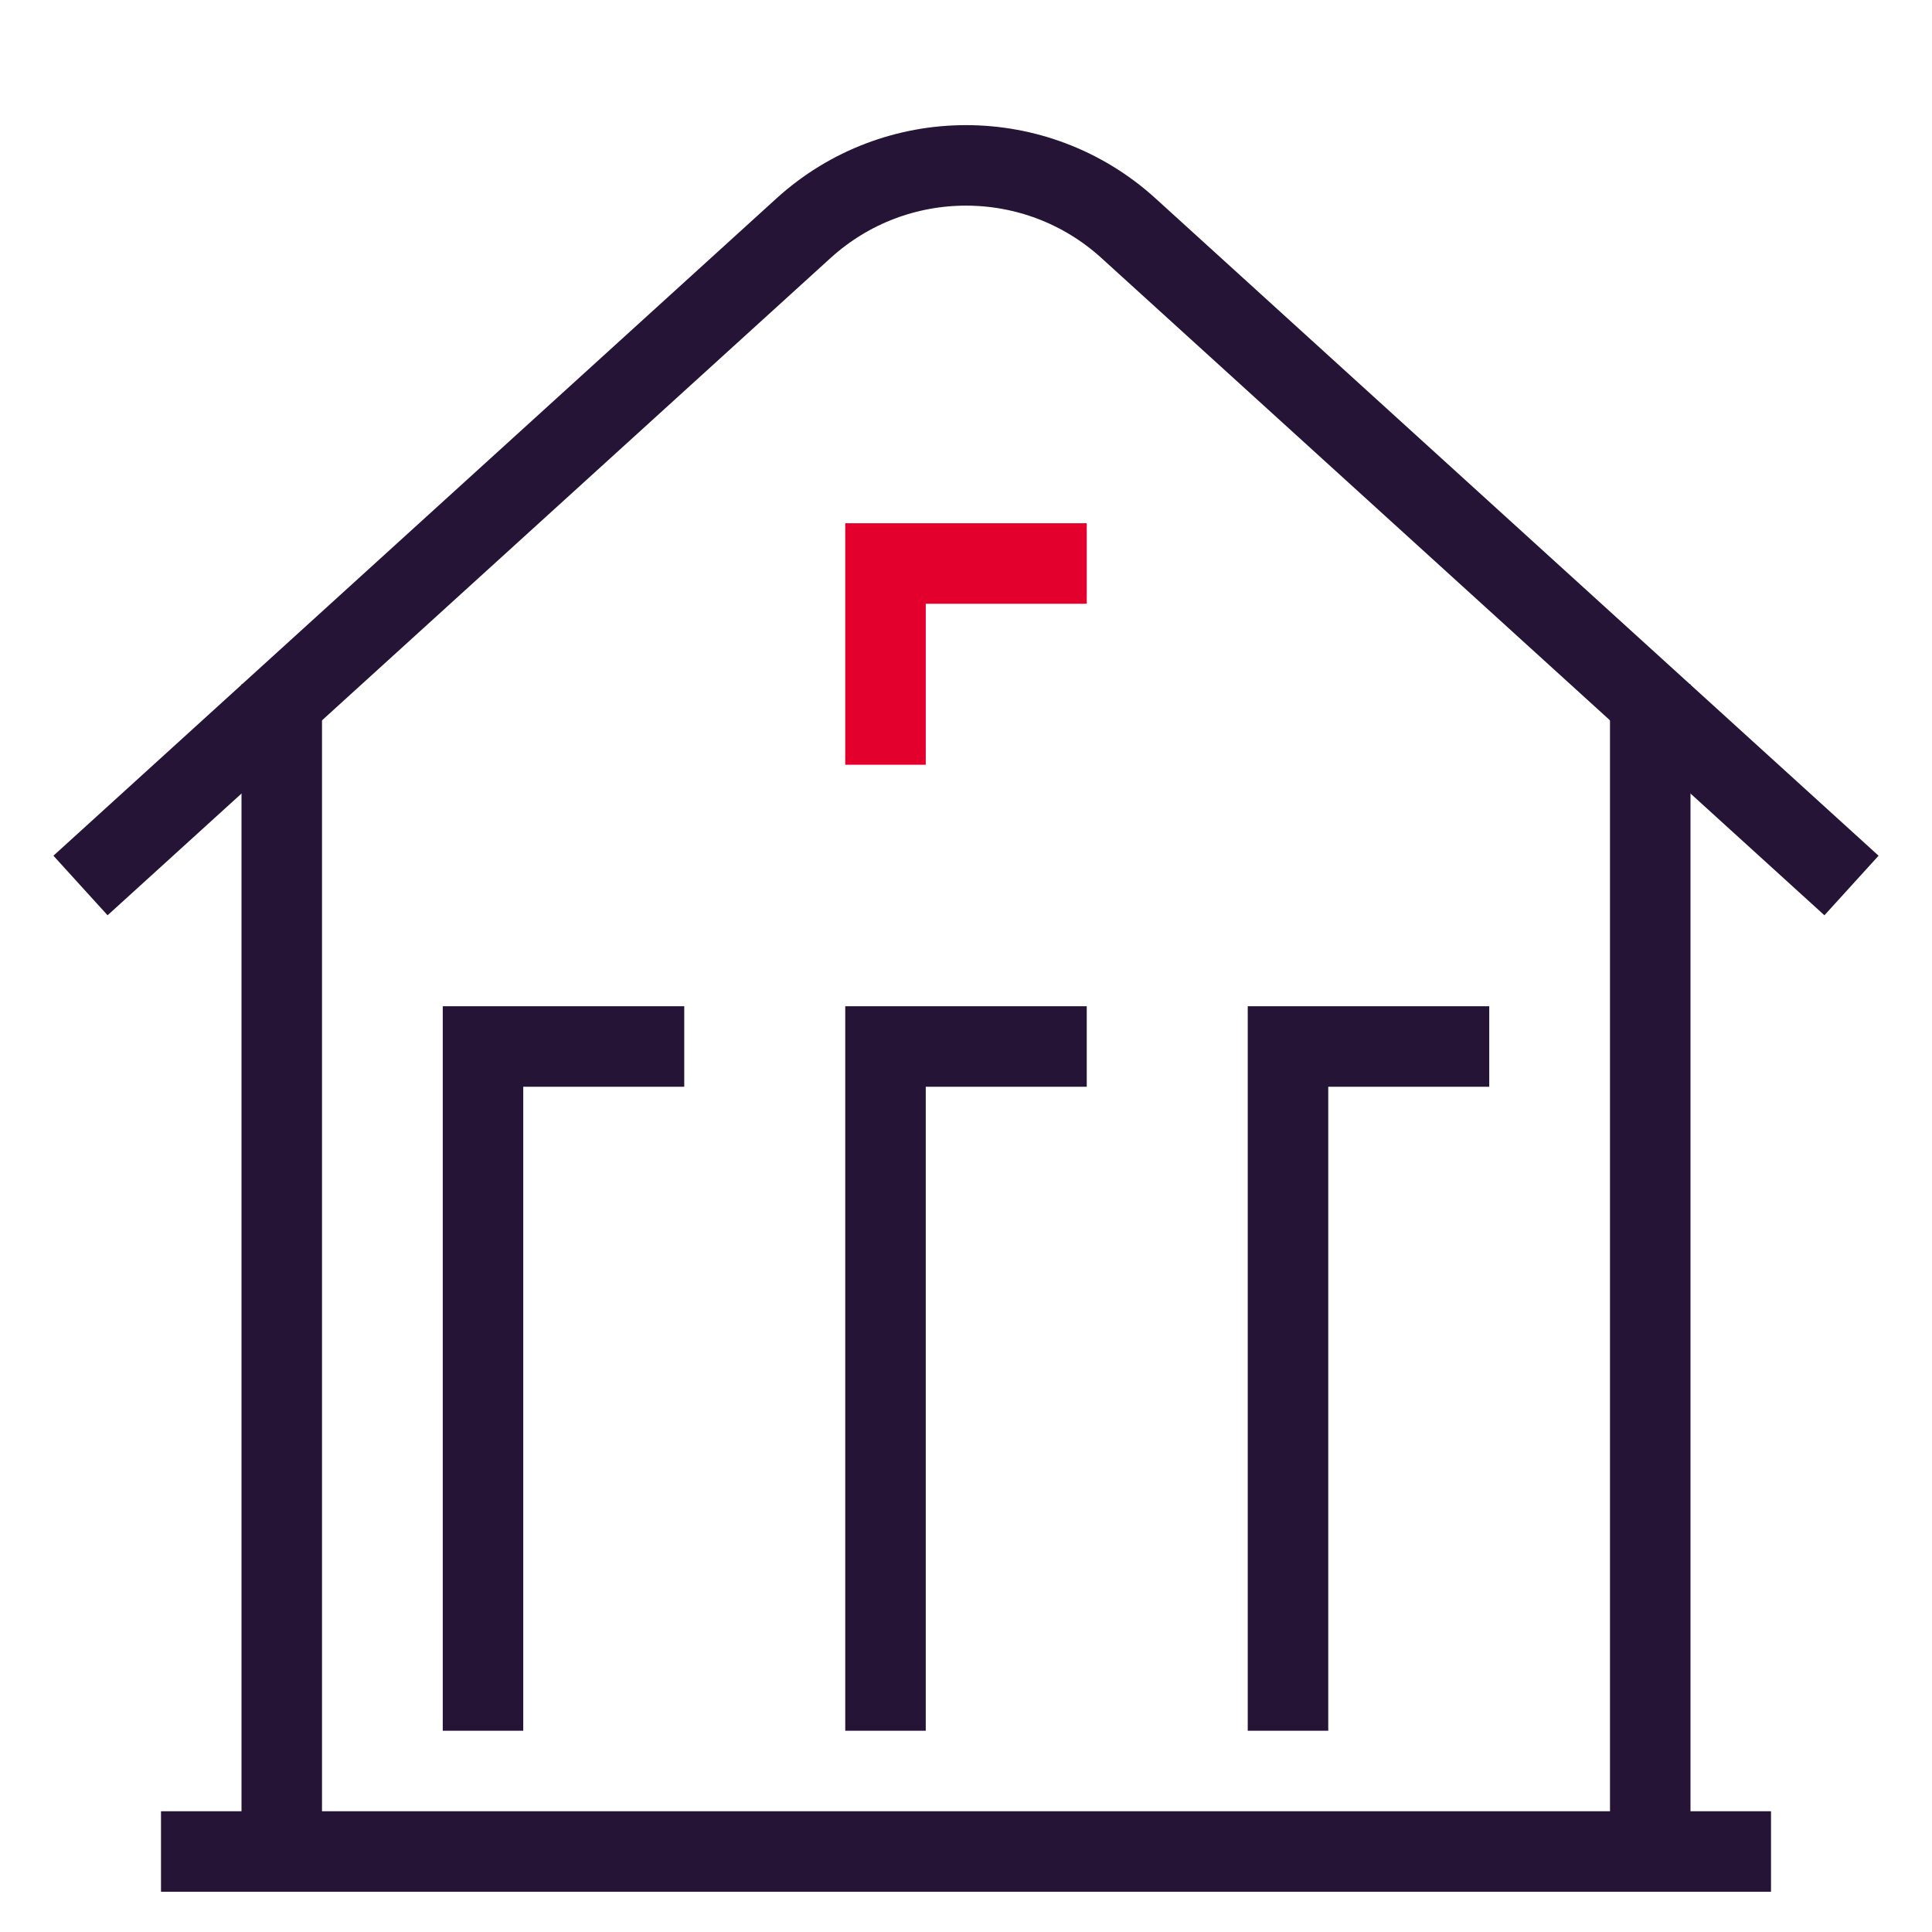
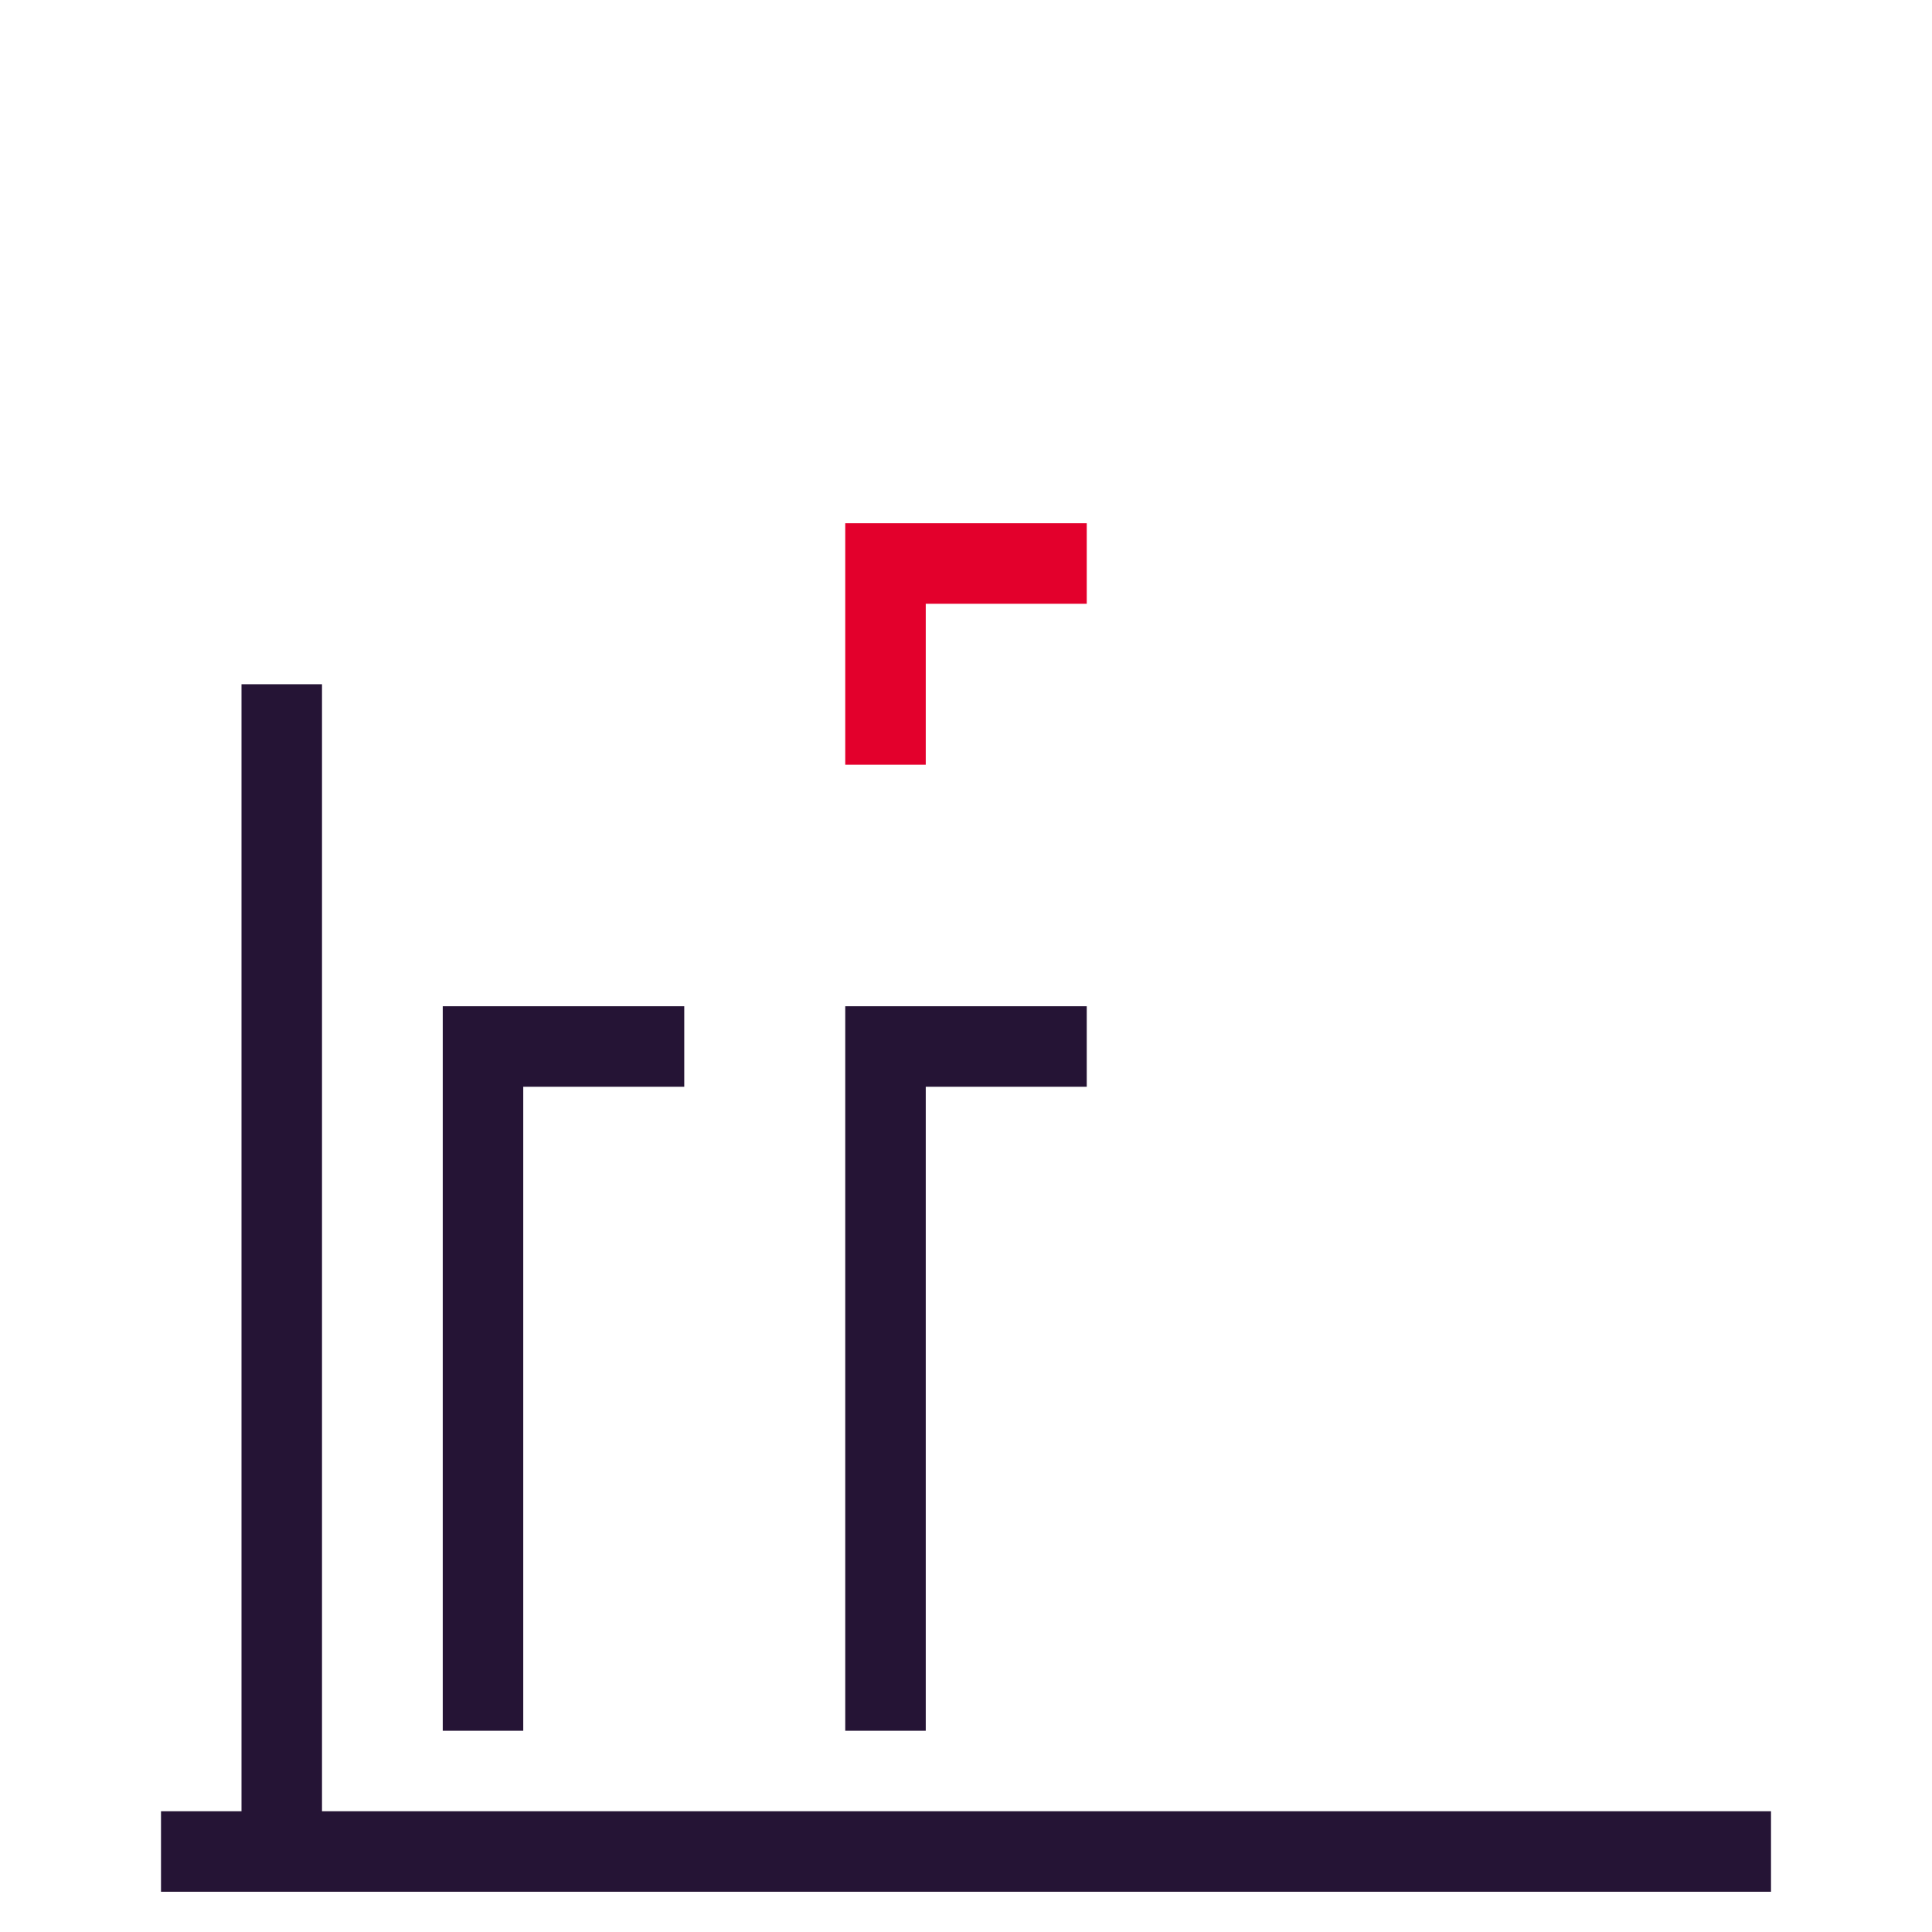
<svg xmlns="http://www.w3.org/2000/svg" width="48" height="48" viewBox="0 0 48 48" fill="none">
  <path d="M6 17V46H8V17H6Z" fill="#251435" />
-   <path d="M42 46V17H40V46H42Z" fill="#251435" />
  <path d="M12 26V25H11V26H12ZM13 43V26H11V43H13ZM12 27H17V25H12V27Z" fill="#251435" />
-   <path d="M32 26V25H31V26H32ZM33 43V26H31V43H33ZM32 27H37V25H32V27Z" fill="#251435" />
  <path d="M22 26V25H21V26H22ZM23 43V26H21V43H23ZM22 27H27V25H22V27Z" fill="#251435" />
-   <path d="M2 22L19.964 5.669C22.253 3.589 25.747 3.589 28.036 5.669L46 22" stroke="#251435" stroke-width="2" />
  <path d="M4 46L44 46" stroke="#251435" stroke-width="2" />
  <path d="M22 19V14H27" stroke="#E3002C" stroke-width="2" />
</svg>